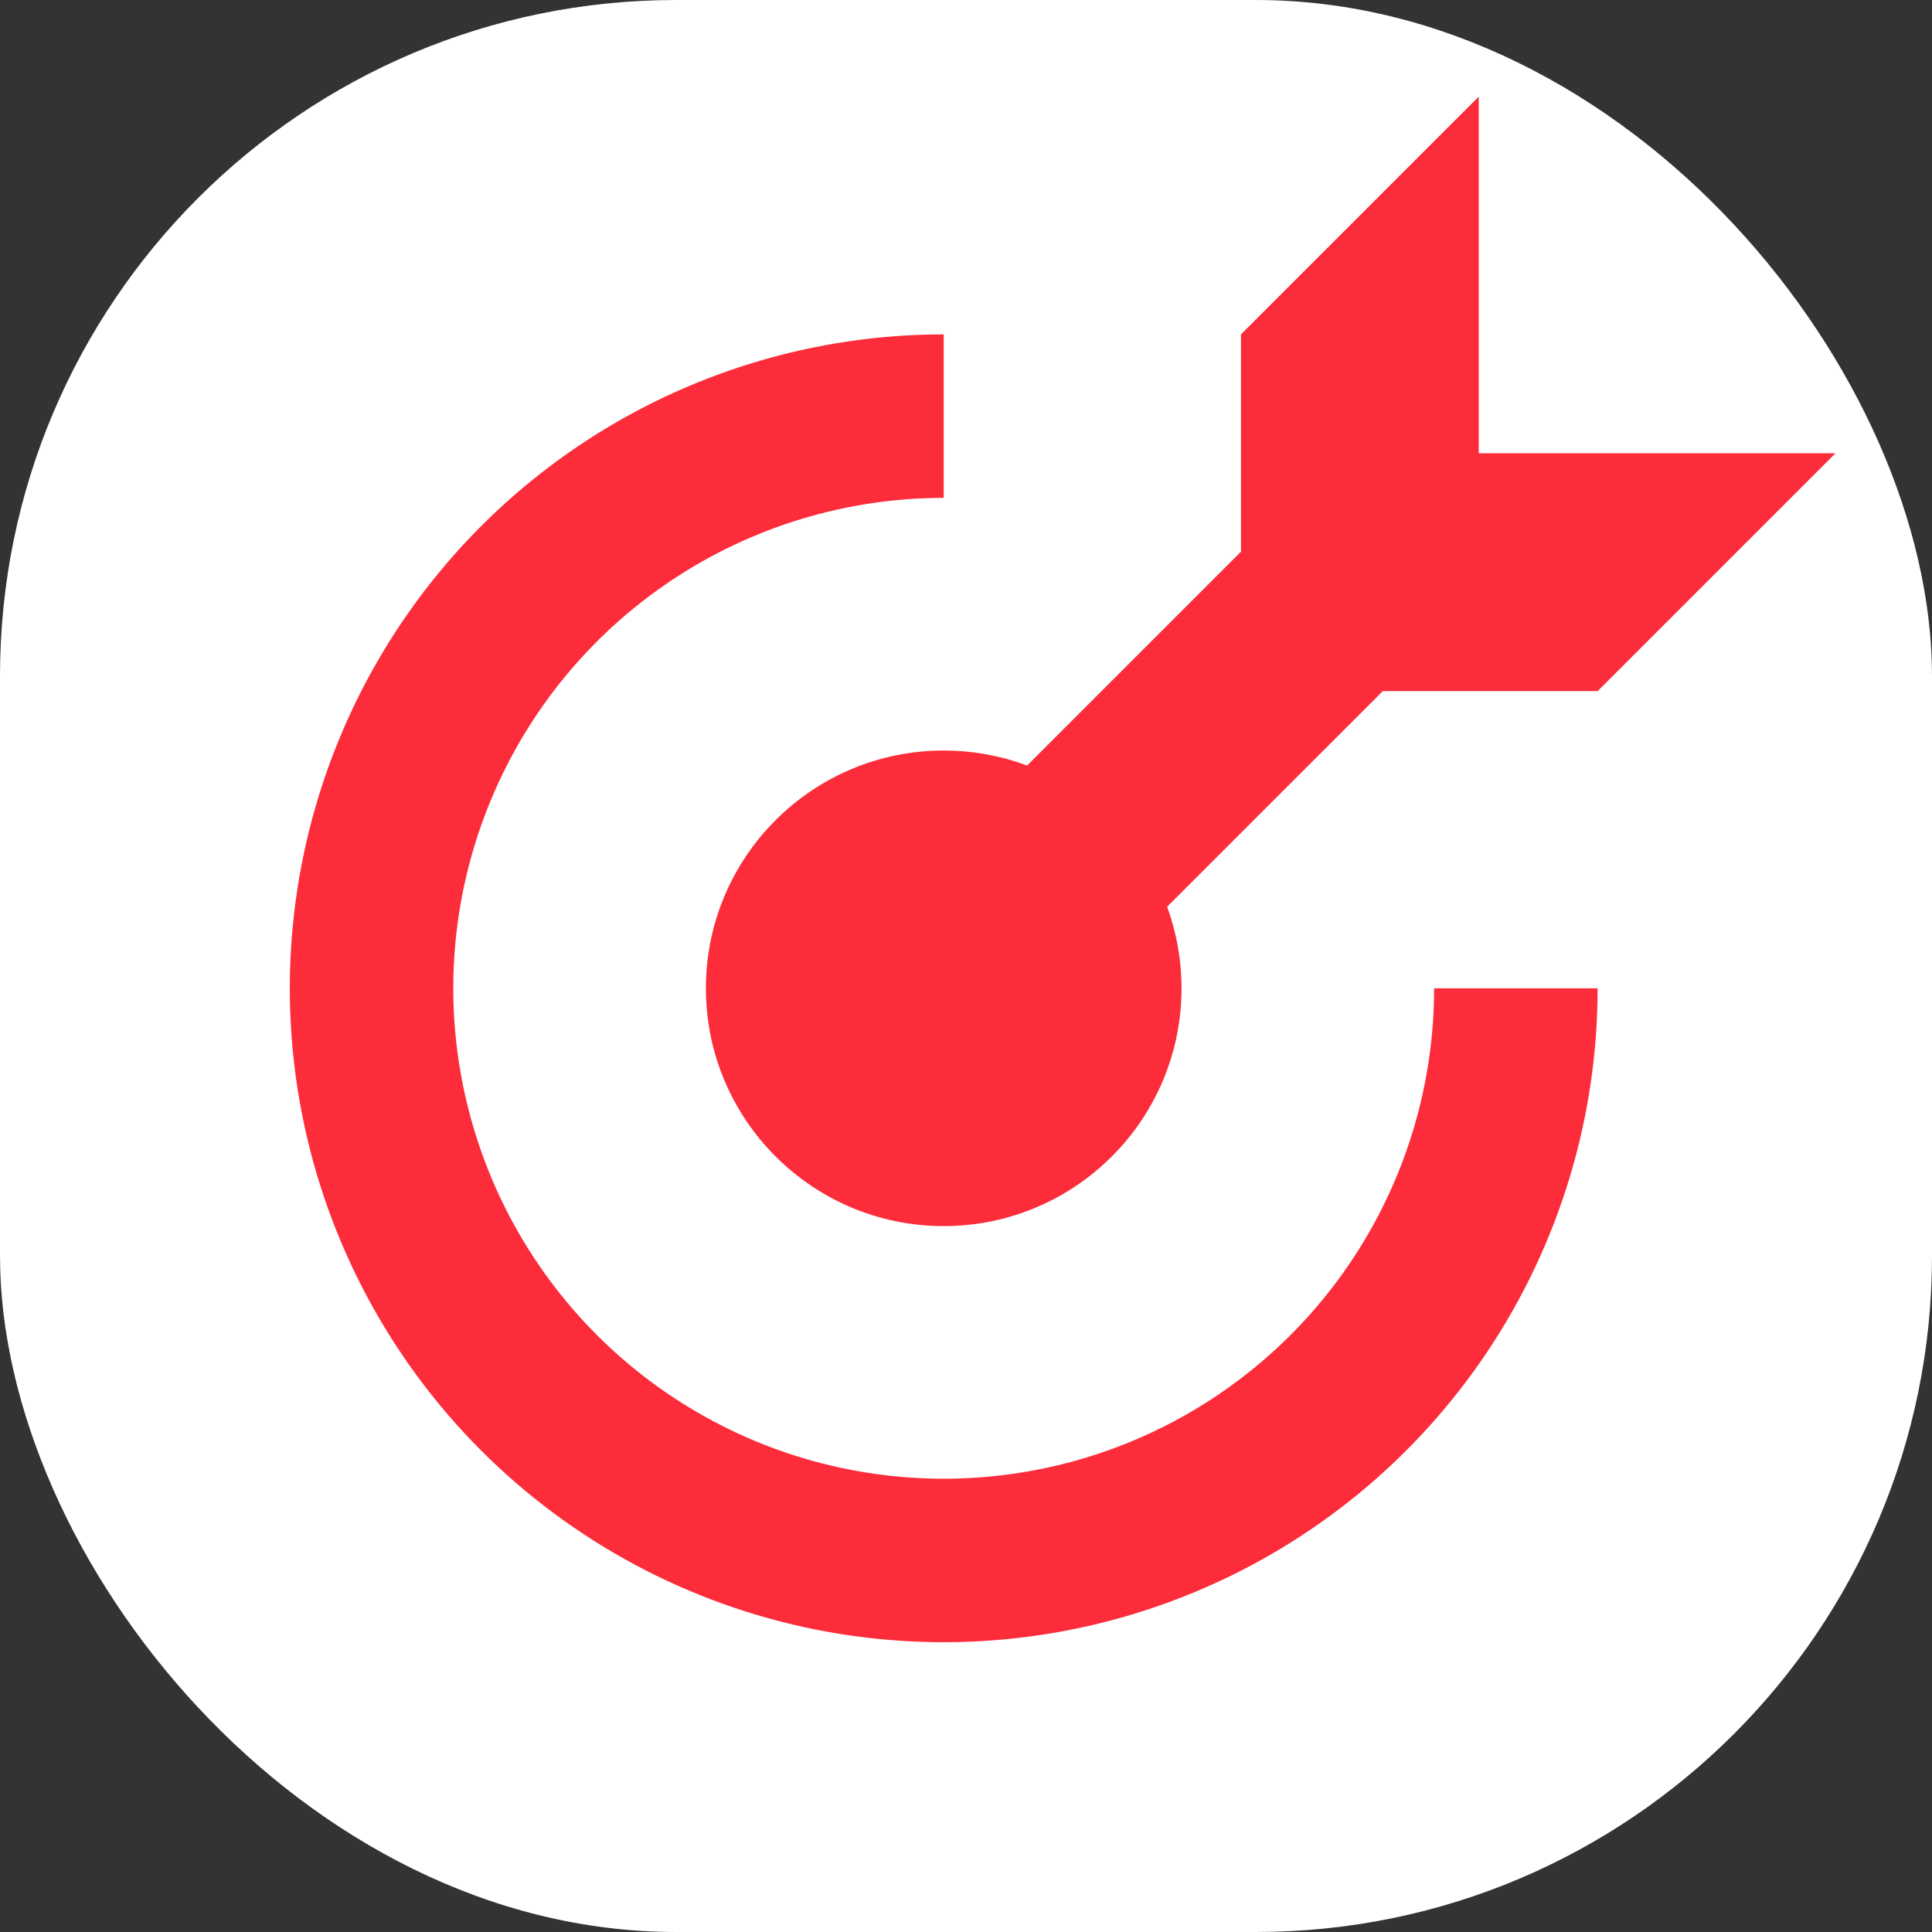
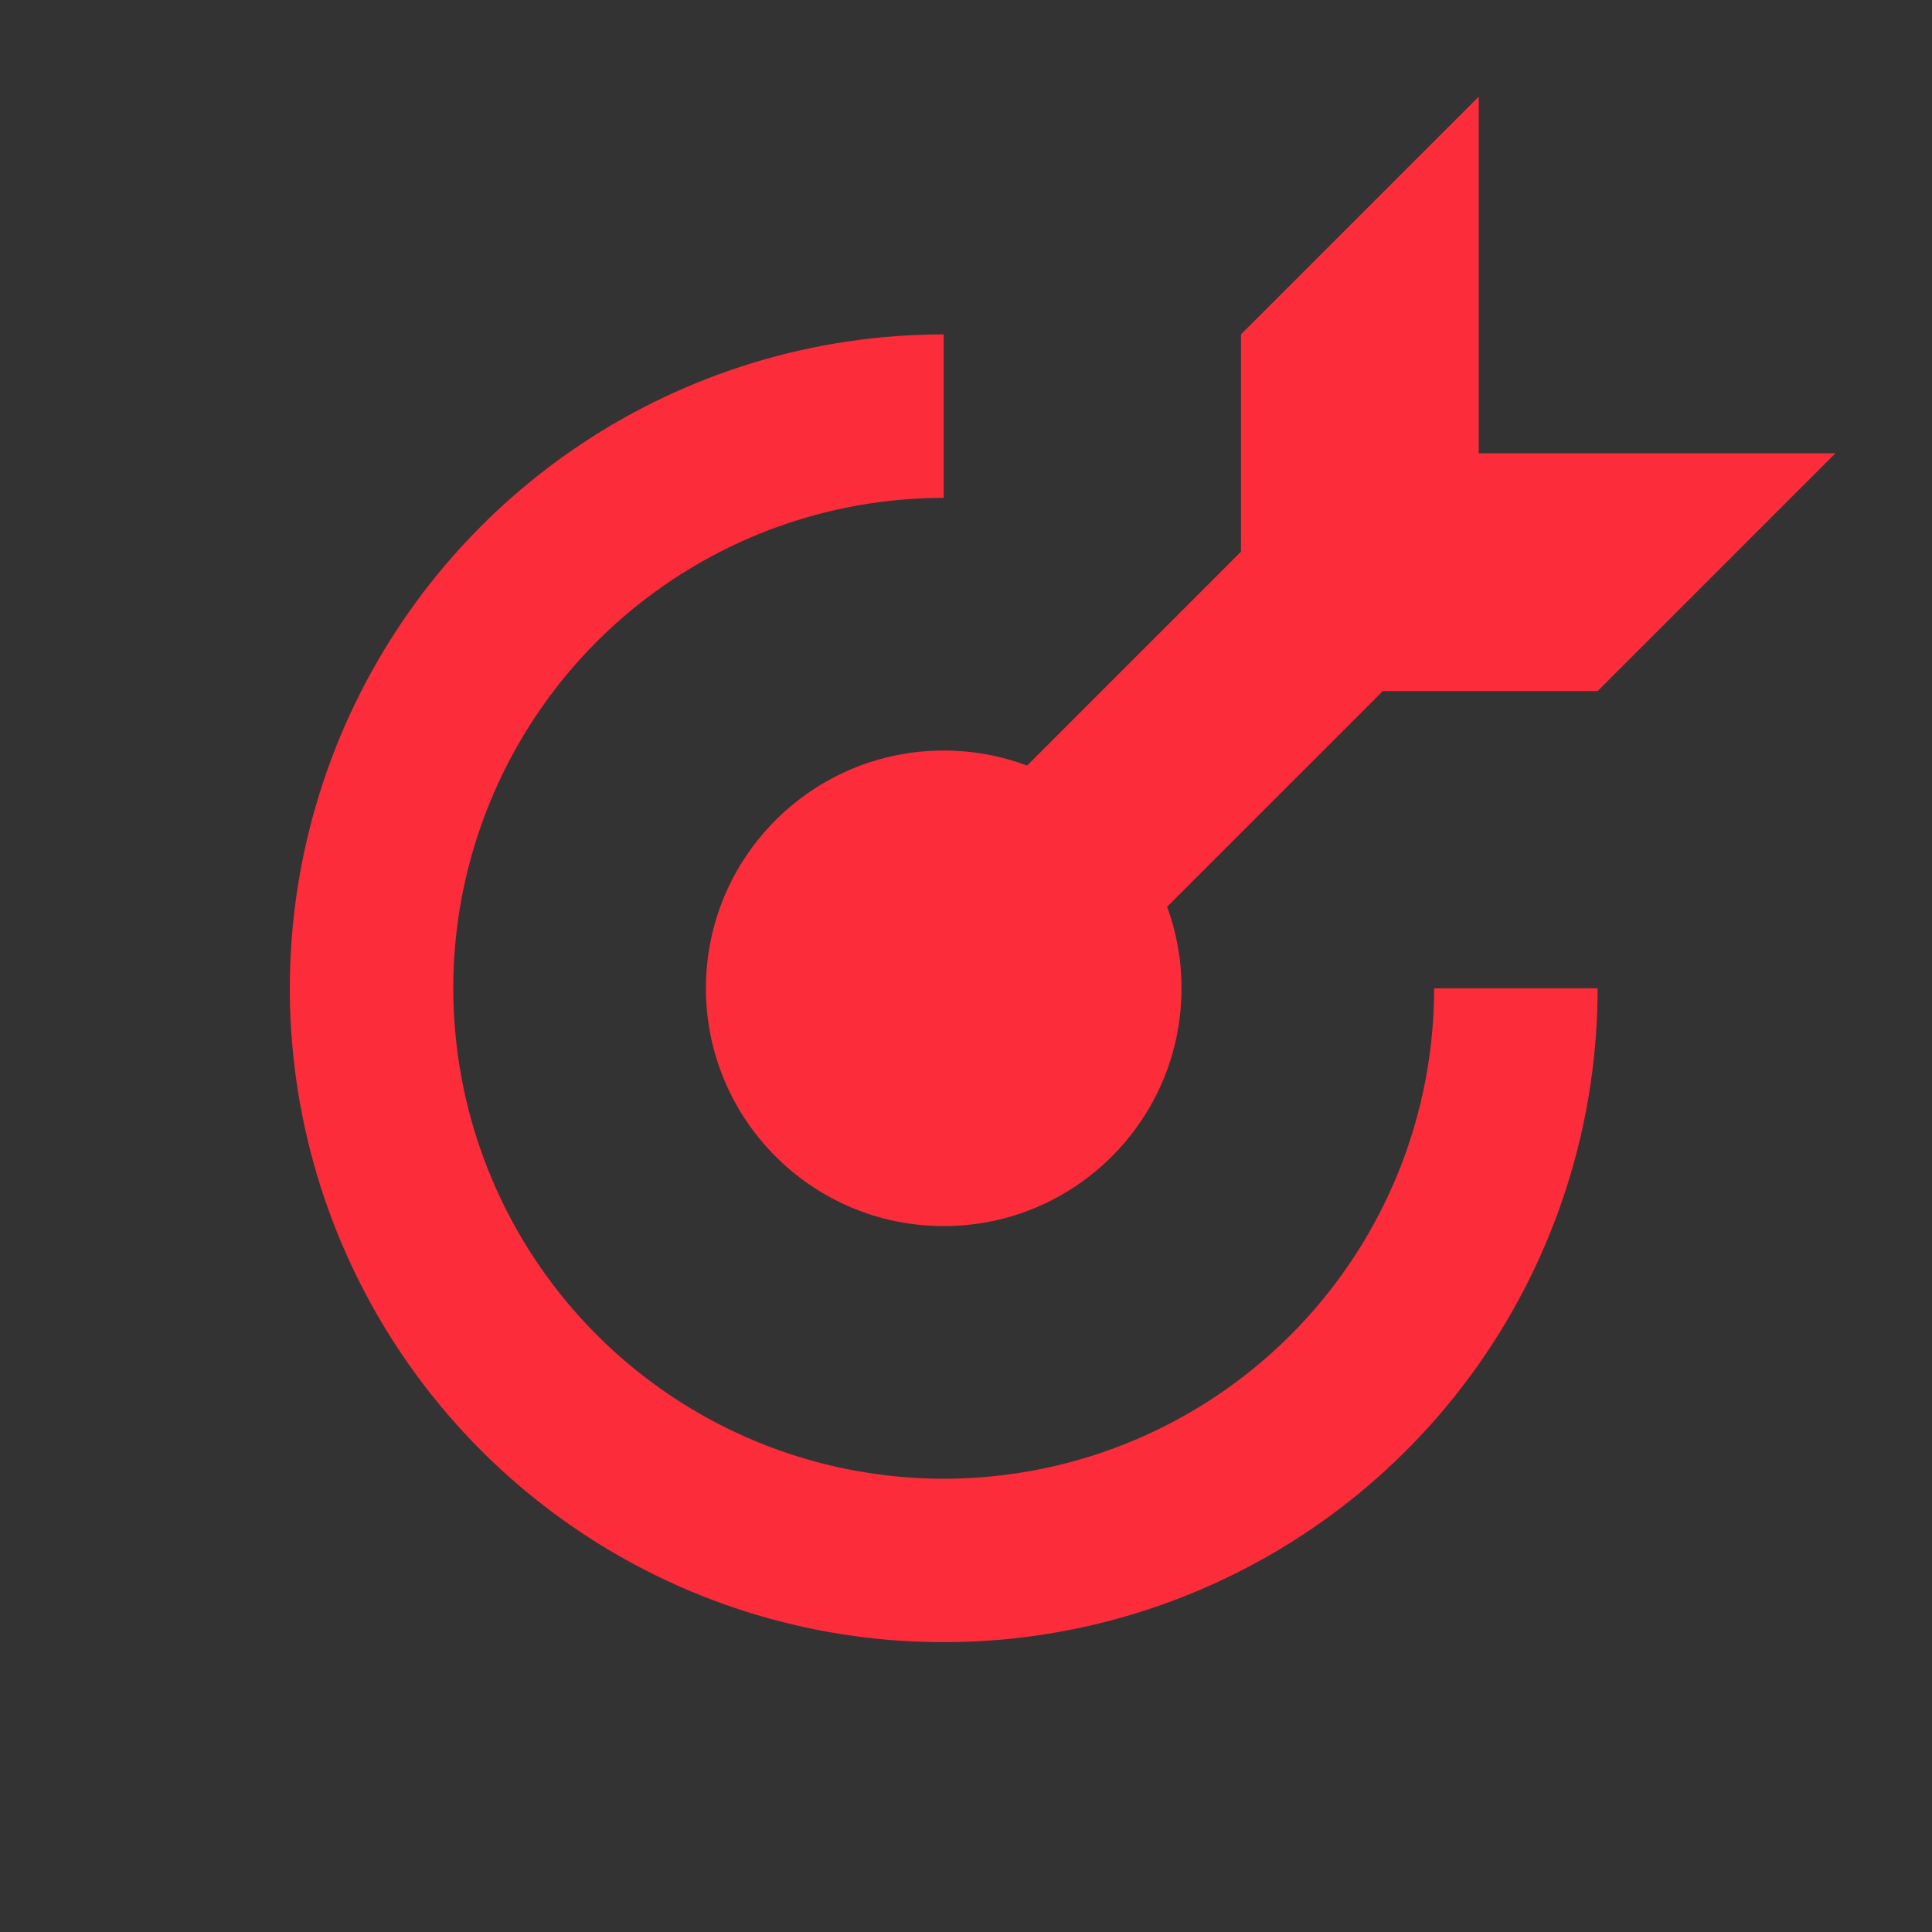
<svg xmlns="http://www.w3.org/2000/svg" width="40" height="40" viewBox="0 0 40 40" fill="none">
  <rect x="0" y="0" width="40" height="40" fill="#333333" stroke="none" />
-   <rect width="40" height="40" rx="14" fill="white" />
  <path fill-rule="evenodd" clip-rule="evenodd" d="M30.616 2L25.693 6.923V9.385V11.422L21.265 15.85C20.728 15.649 20.146 15.539 19.538 15.539C16.82 15.539 14.615 17.743 14.615 20.462C14.615 23.18 16.82 25.385 19.538 25.385C22.257 25.385 24.462 23.18 24.462 20.462C24.462 19.868 24.357 19.3 24.164 18.773L28.63 14.308H30.616L33.078 14.308L38.001 9.385H30.616V2ZM30.795 27.983C32.283 25.757 33.077 23.139 33.077 20.462H29.692C29.692 22.47 29.097 24.433 27.981 26.103C26.865 27.773 25.279 29.074 23.424 29.843C21.569 30.611 19.527 30.812 17.558 30.42C15.588 30.029 13.779 29.061 12.359 27.641C10.939 26.221 9.972 24.412 9.58 22.442C9.188 20.473 9.389 18.431 10.158 16.576C10.926 14.72 12.227 13.135 13.897 12.019C15.567 10.903 17.53 10.308 19.538 10.308V6.923C16.861 6.923 14.243 7.717 12.017 9.205C9.791 10.692 8.055 12.807 7.031 15.281C6.006 17.754 5.738 20.477 6.26 23.103C6.783 25.729 8.072 28.141 9.965 30.035C11.859 31.928 14.271 33.218 16.897 33.74C19.523 34.262 22.246 33.994 24.719 32.969C27.193 31.945 29.308 30.209 30.795 27.983Z" fill="#FC2C3A" />
</svg>